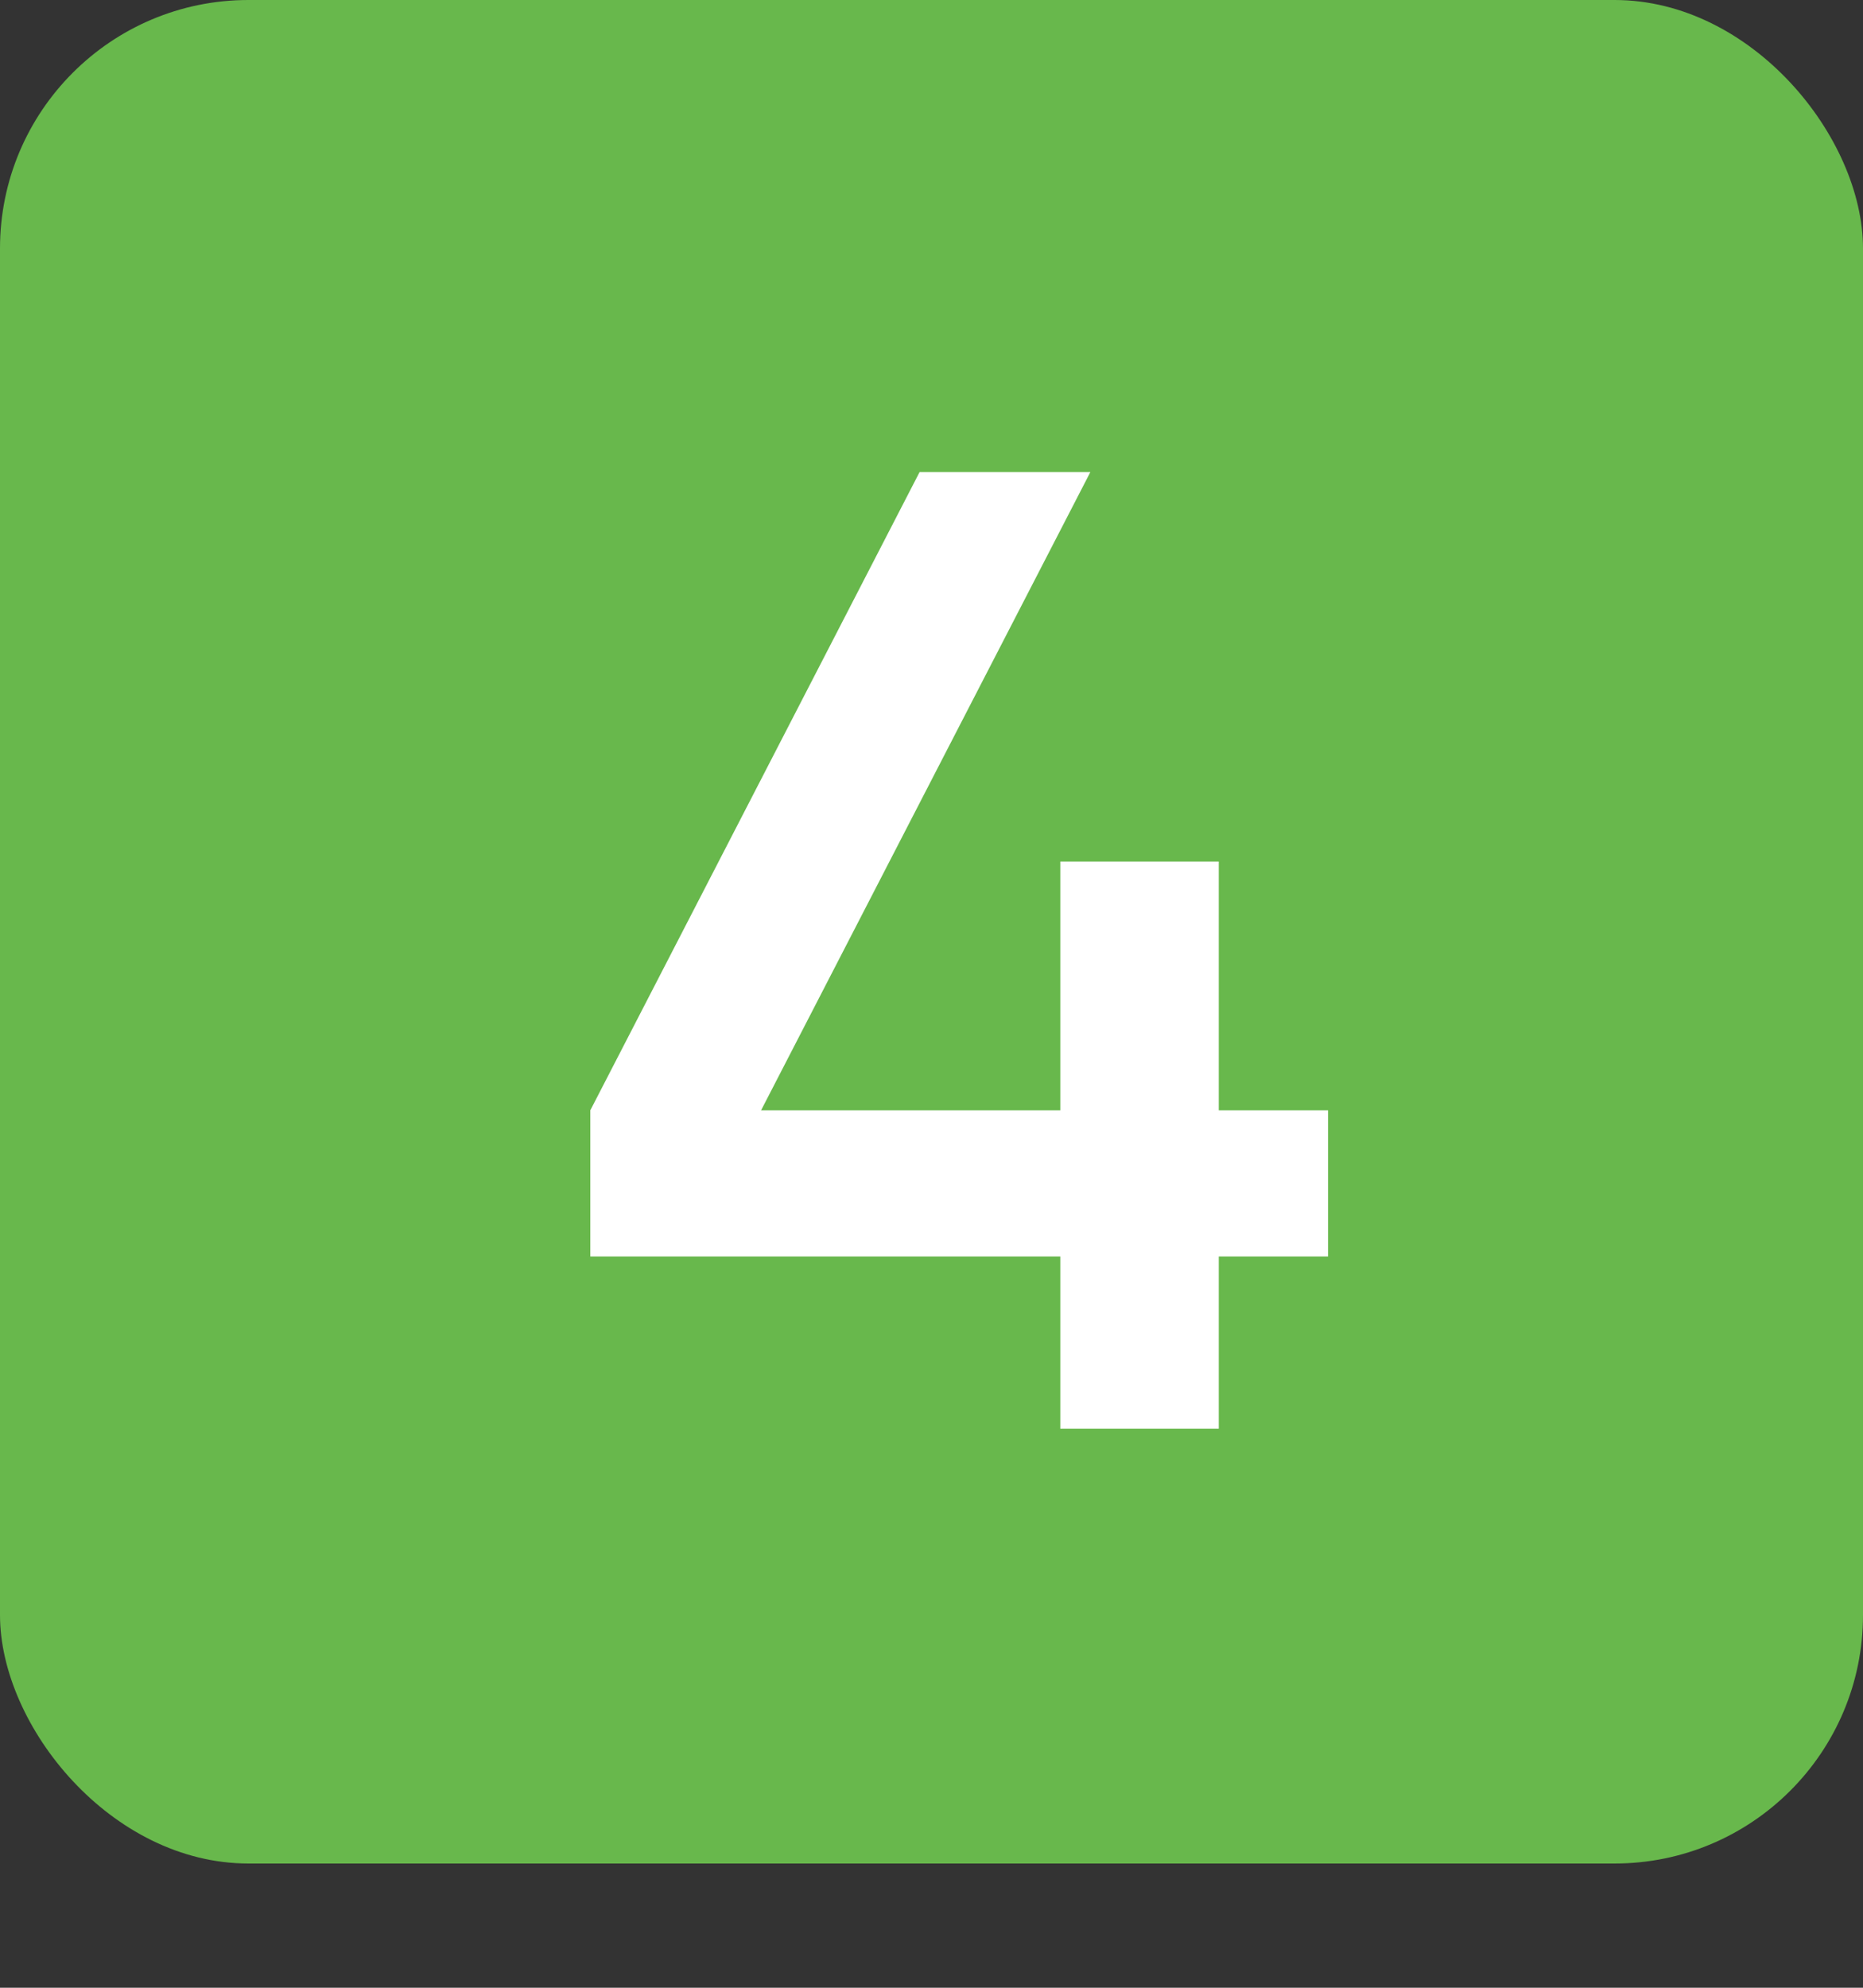
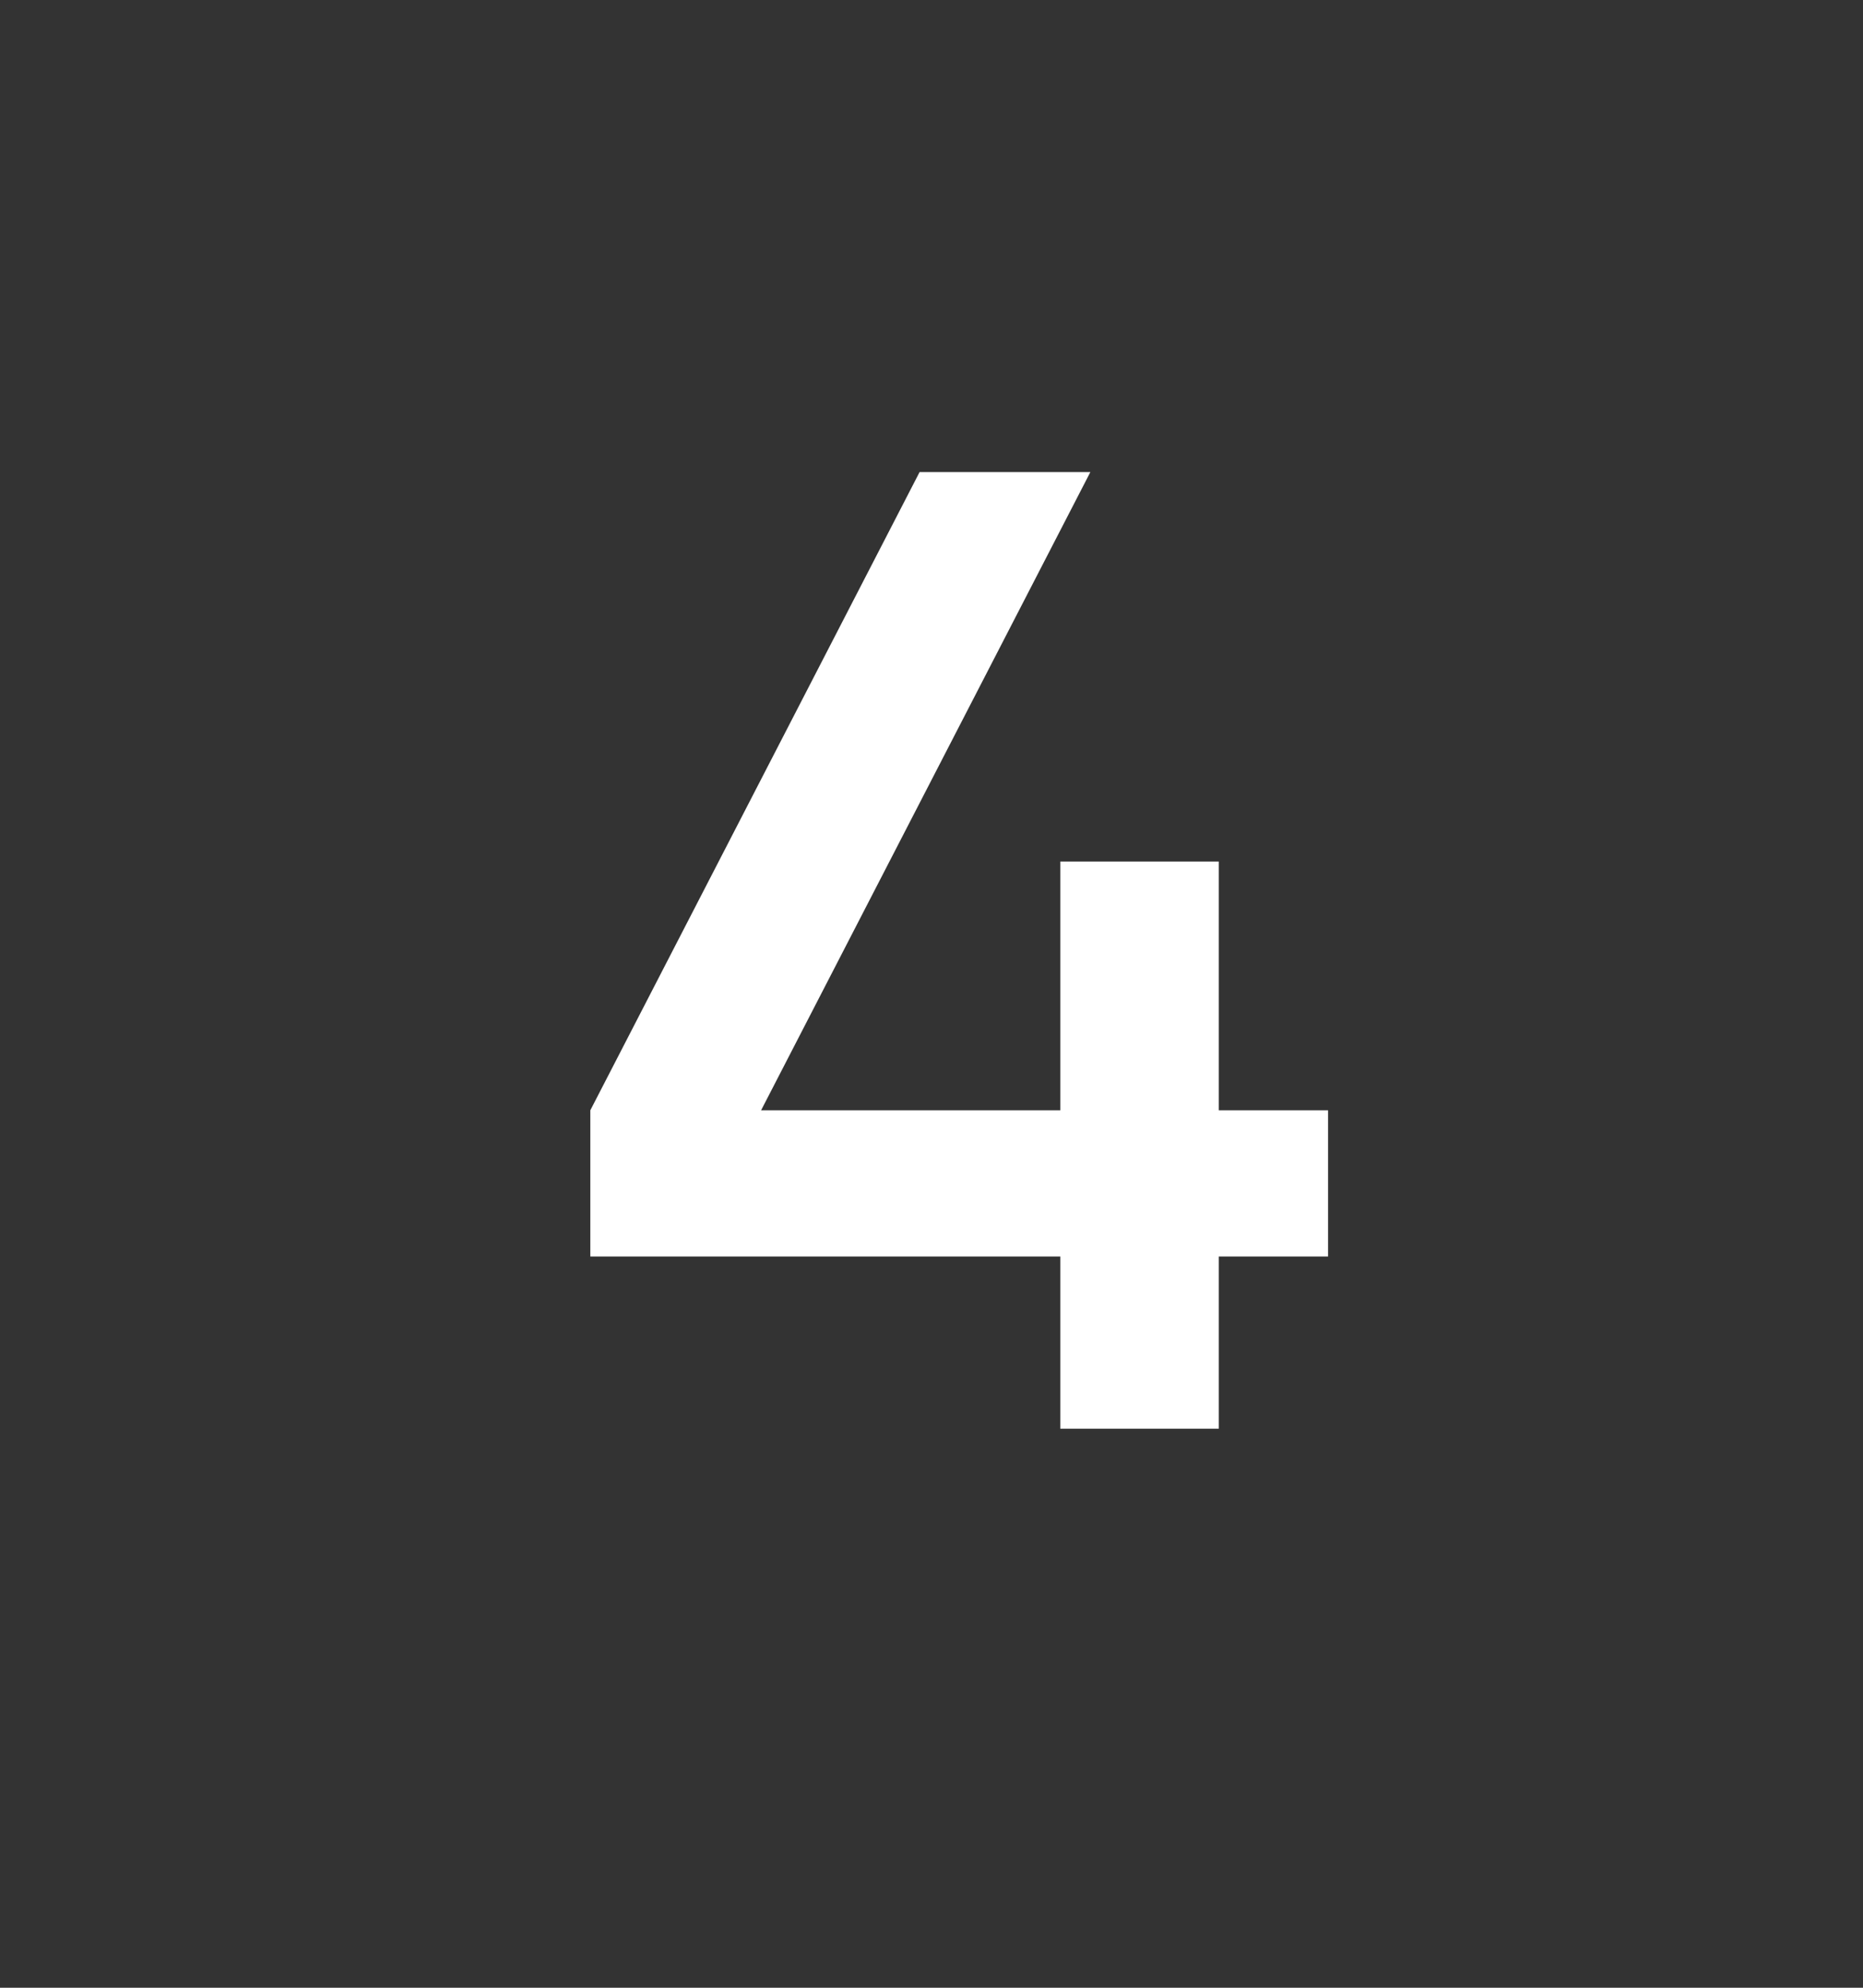
<svg xmlns="http://www.w3.org/2000/svg" width="30" height="32" viewBox="0 0 30 32" fill="none">
  <rect x="0" y="0" width="30" height="32" fill="#333333" stroke="none" />
-   <rect width="30" height="30" rx="4" fill="#68B84C" />
  <path d="M19.626 17.874H21.386V20.228H19.626V23H17.074V20.228H9.506V17.874L14.808 7.6H17.558L12.256 17.874H17.074V13.87H19.626V17.874Z" fill="white" />
</svg>